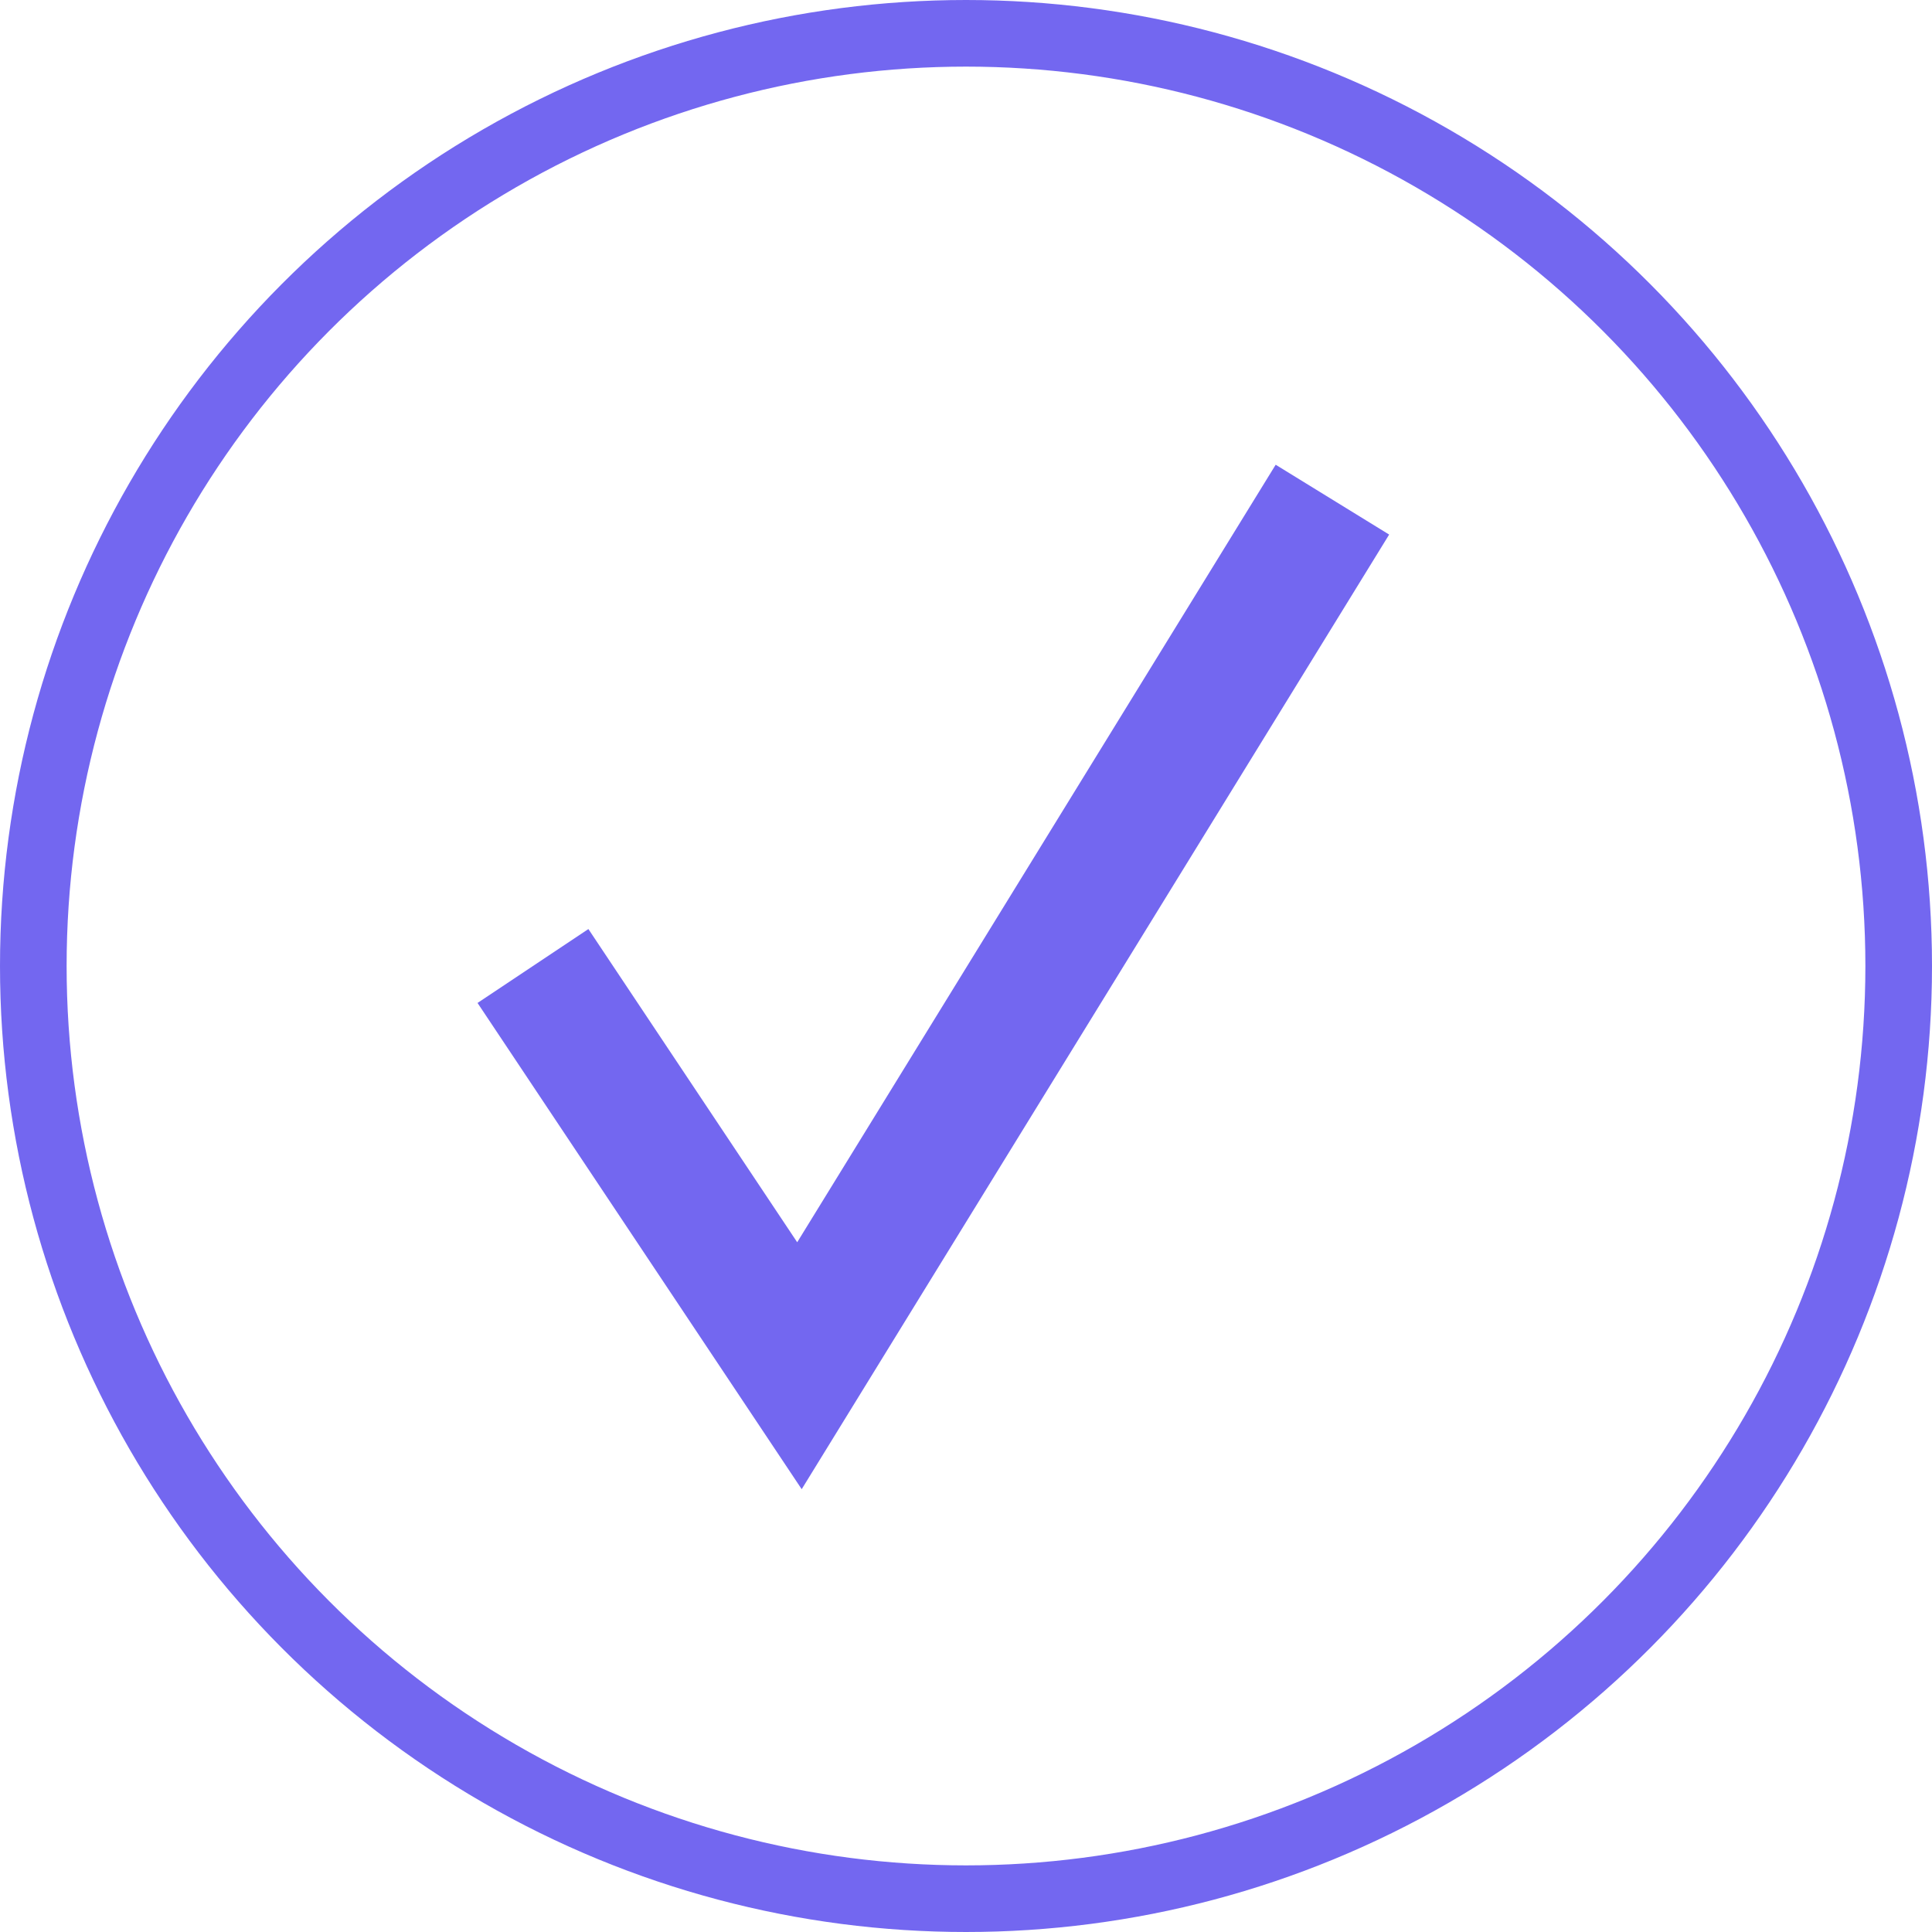
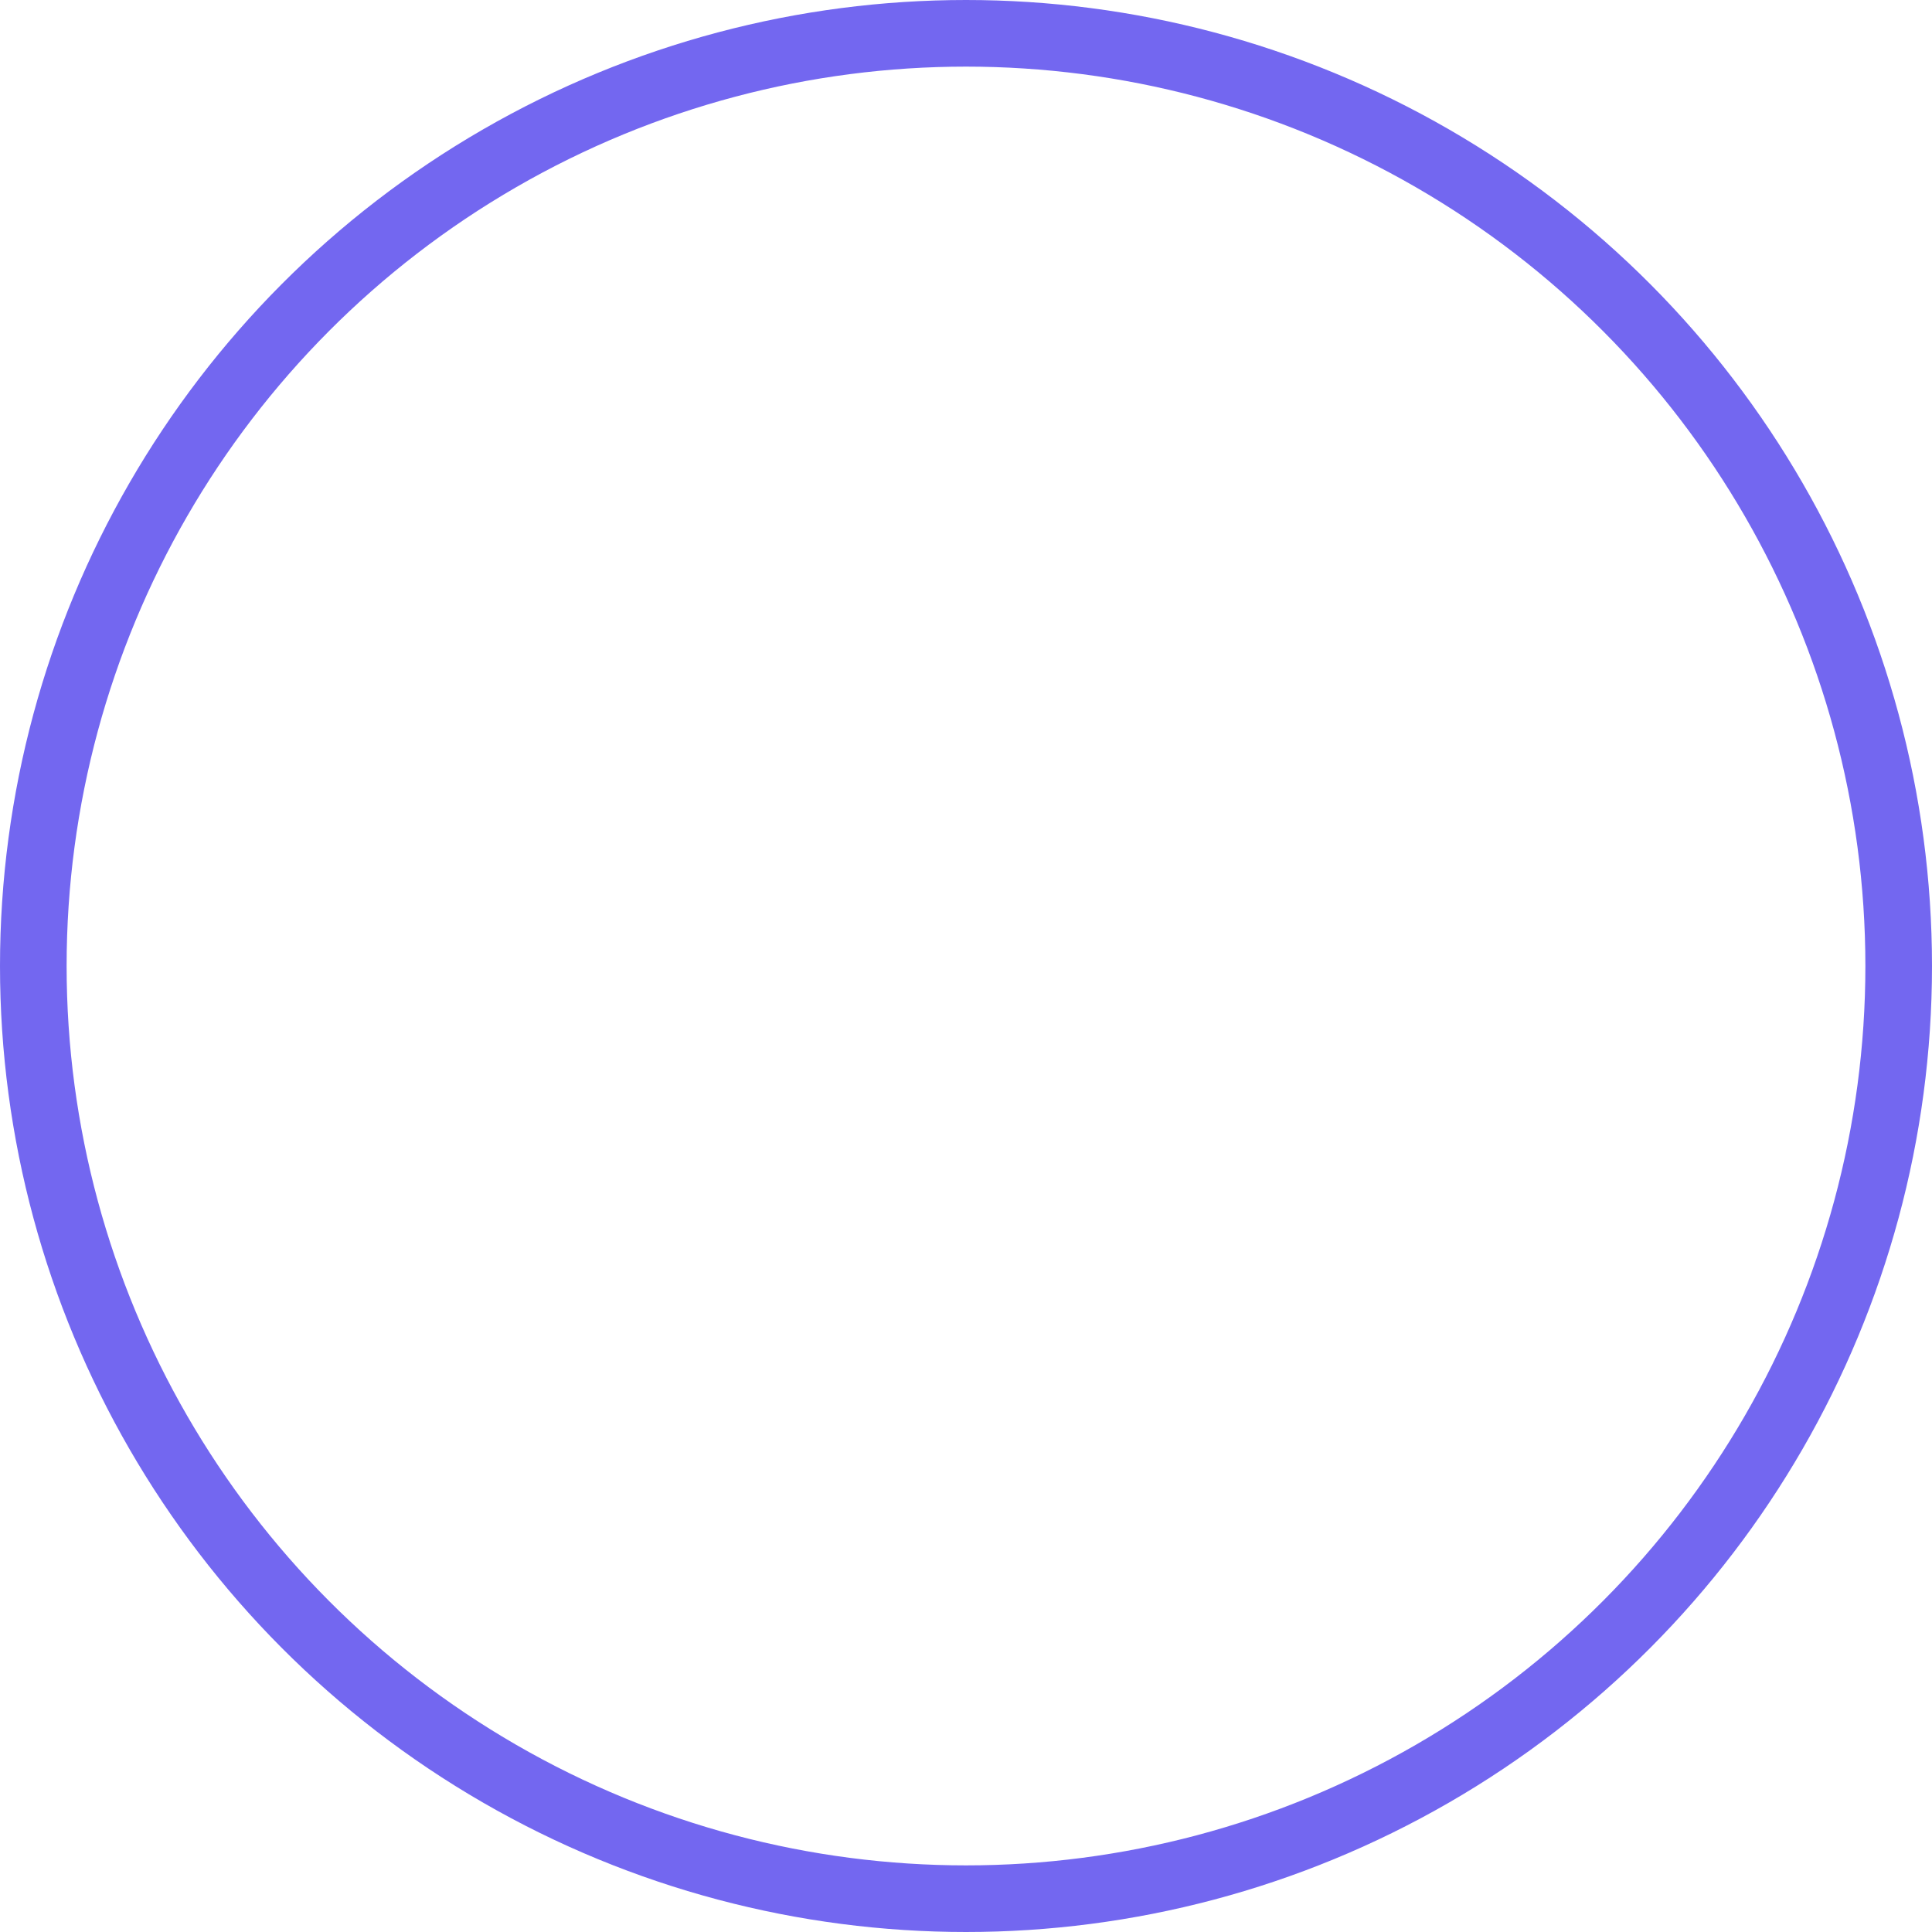
<svg xmlns="http://www.w3.org/2000/svg" width="29" height="29" viewBox="0 0 29 29" fill="none">
  <circle cx="14.5" cy="14.5" r="14" stroke="#7367F0" />
-   <path d="M8 14.5L12 20.5L20 7.5" stroke="#7367F0" stroke-width="2" />
</svg>